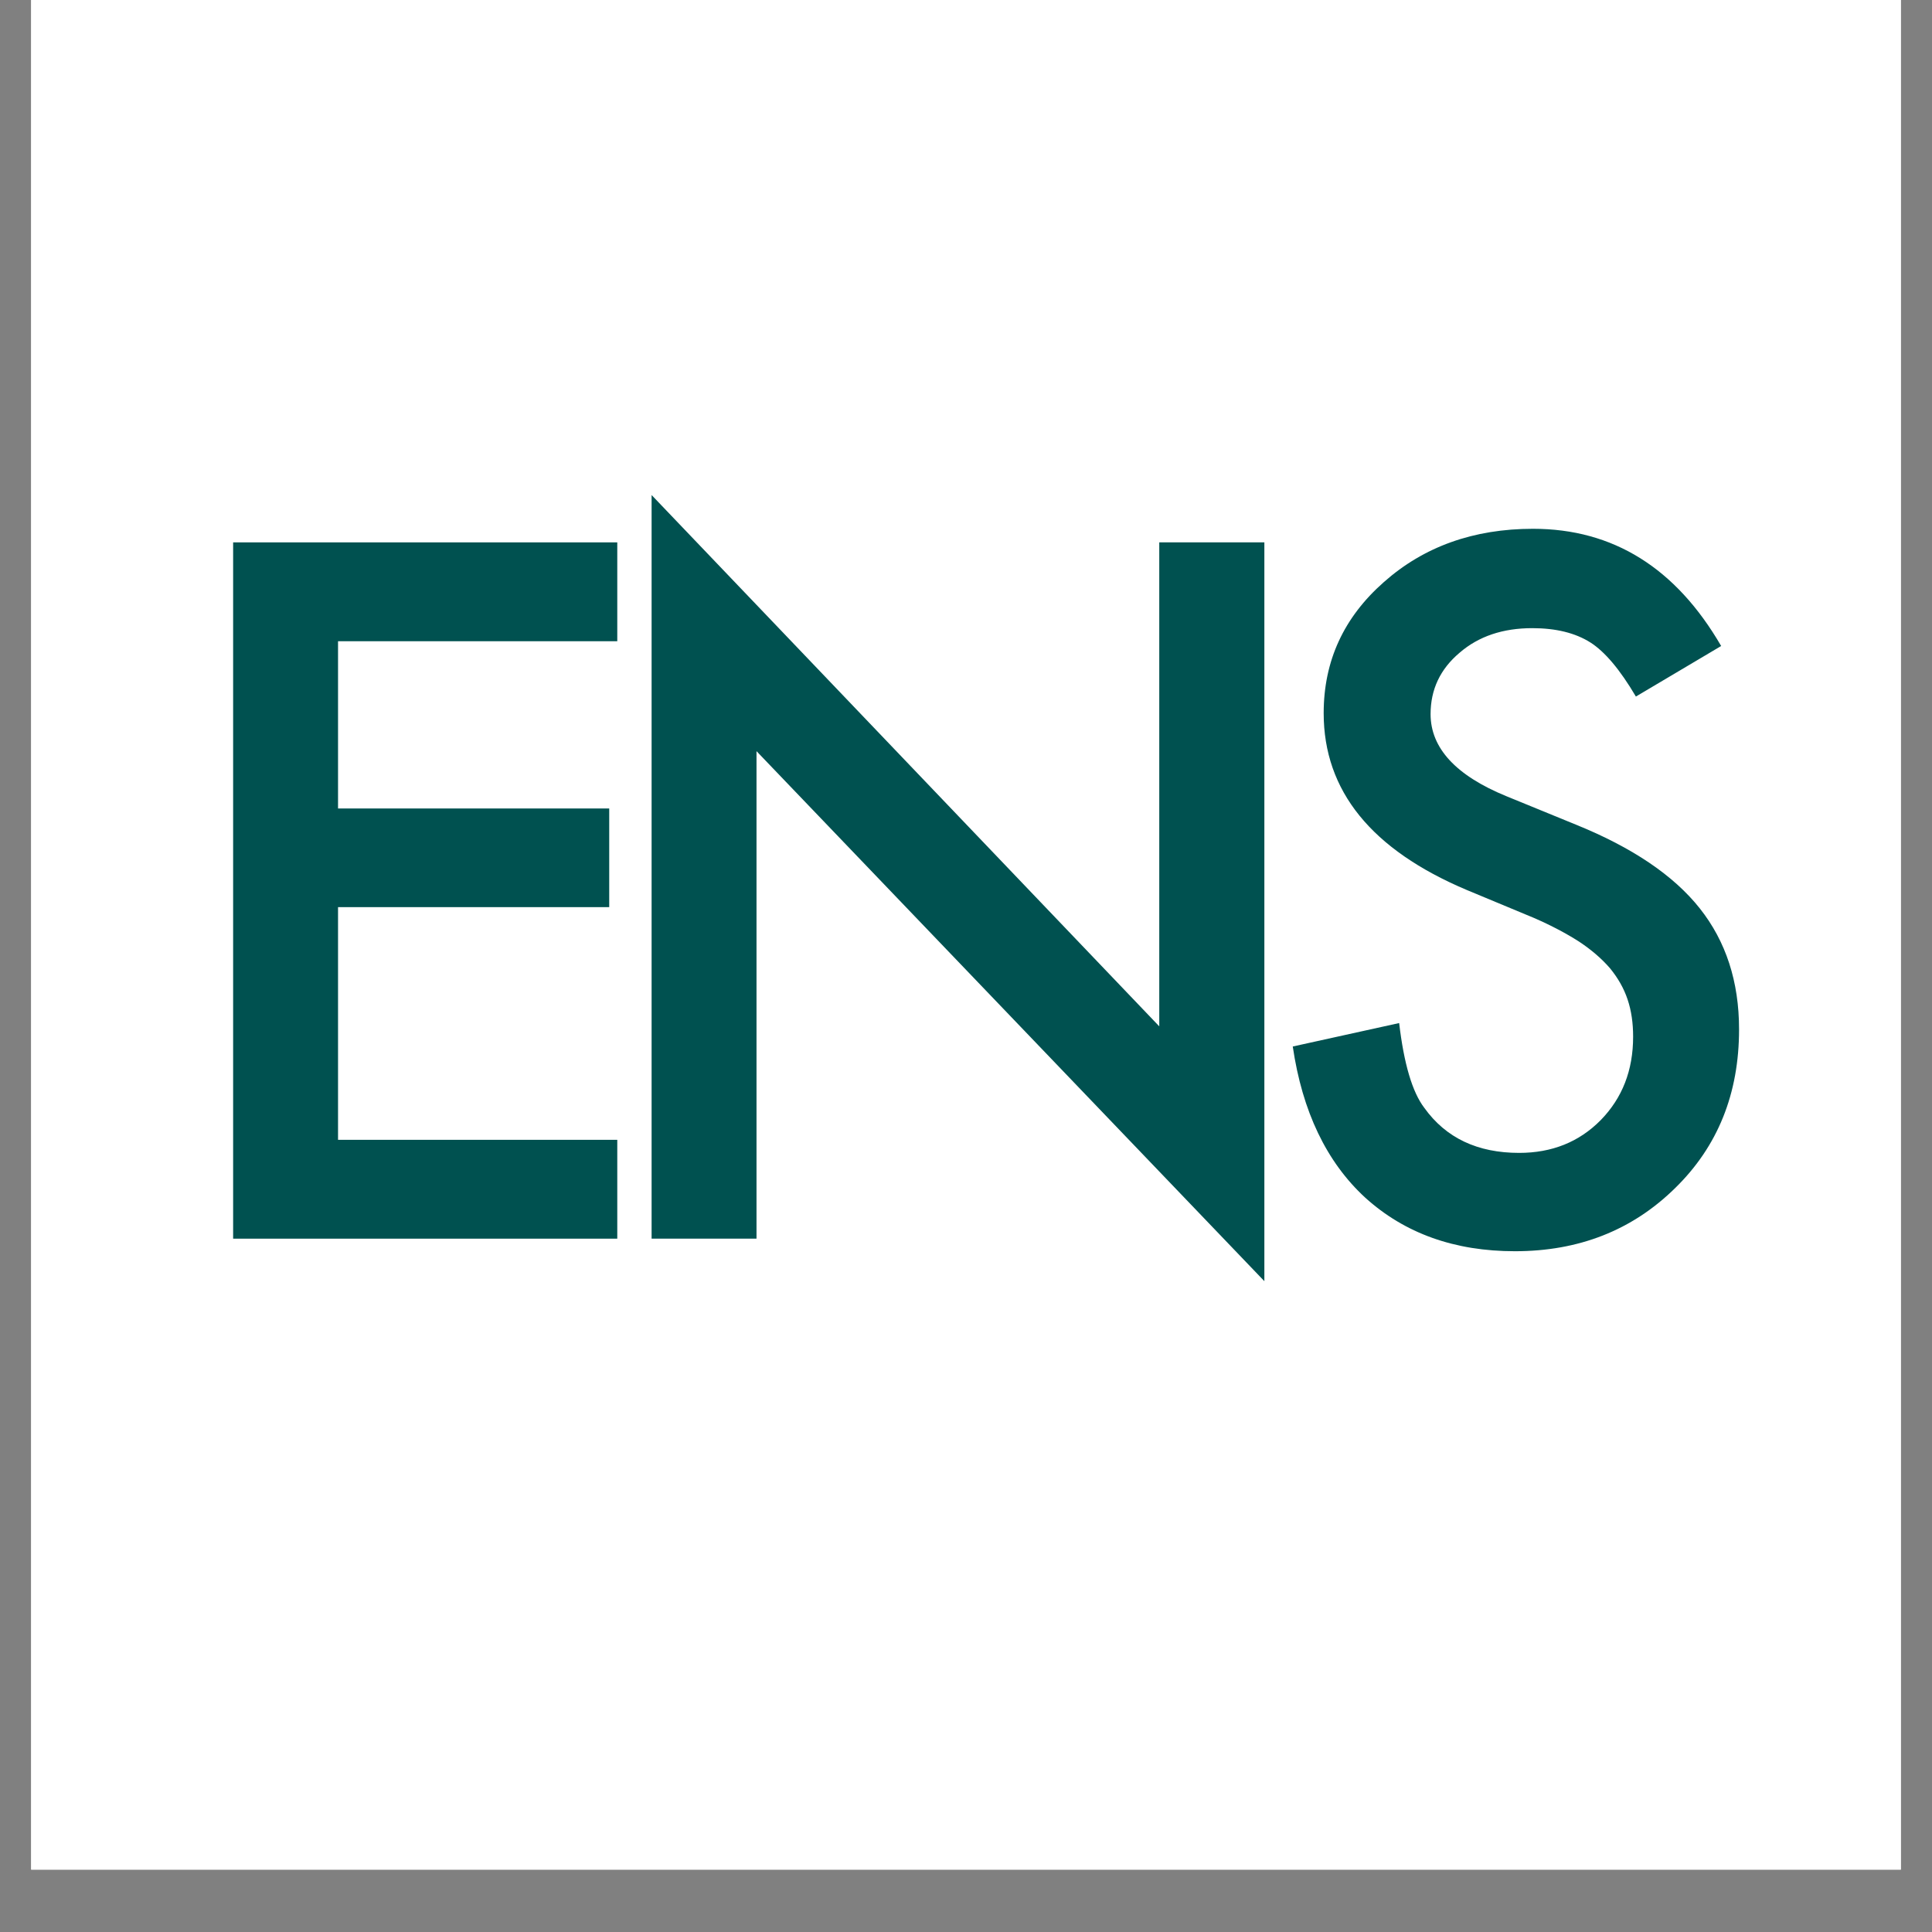
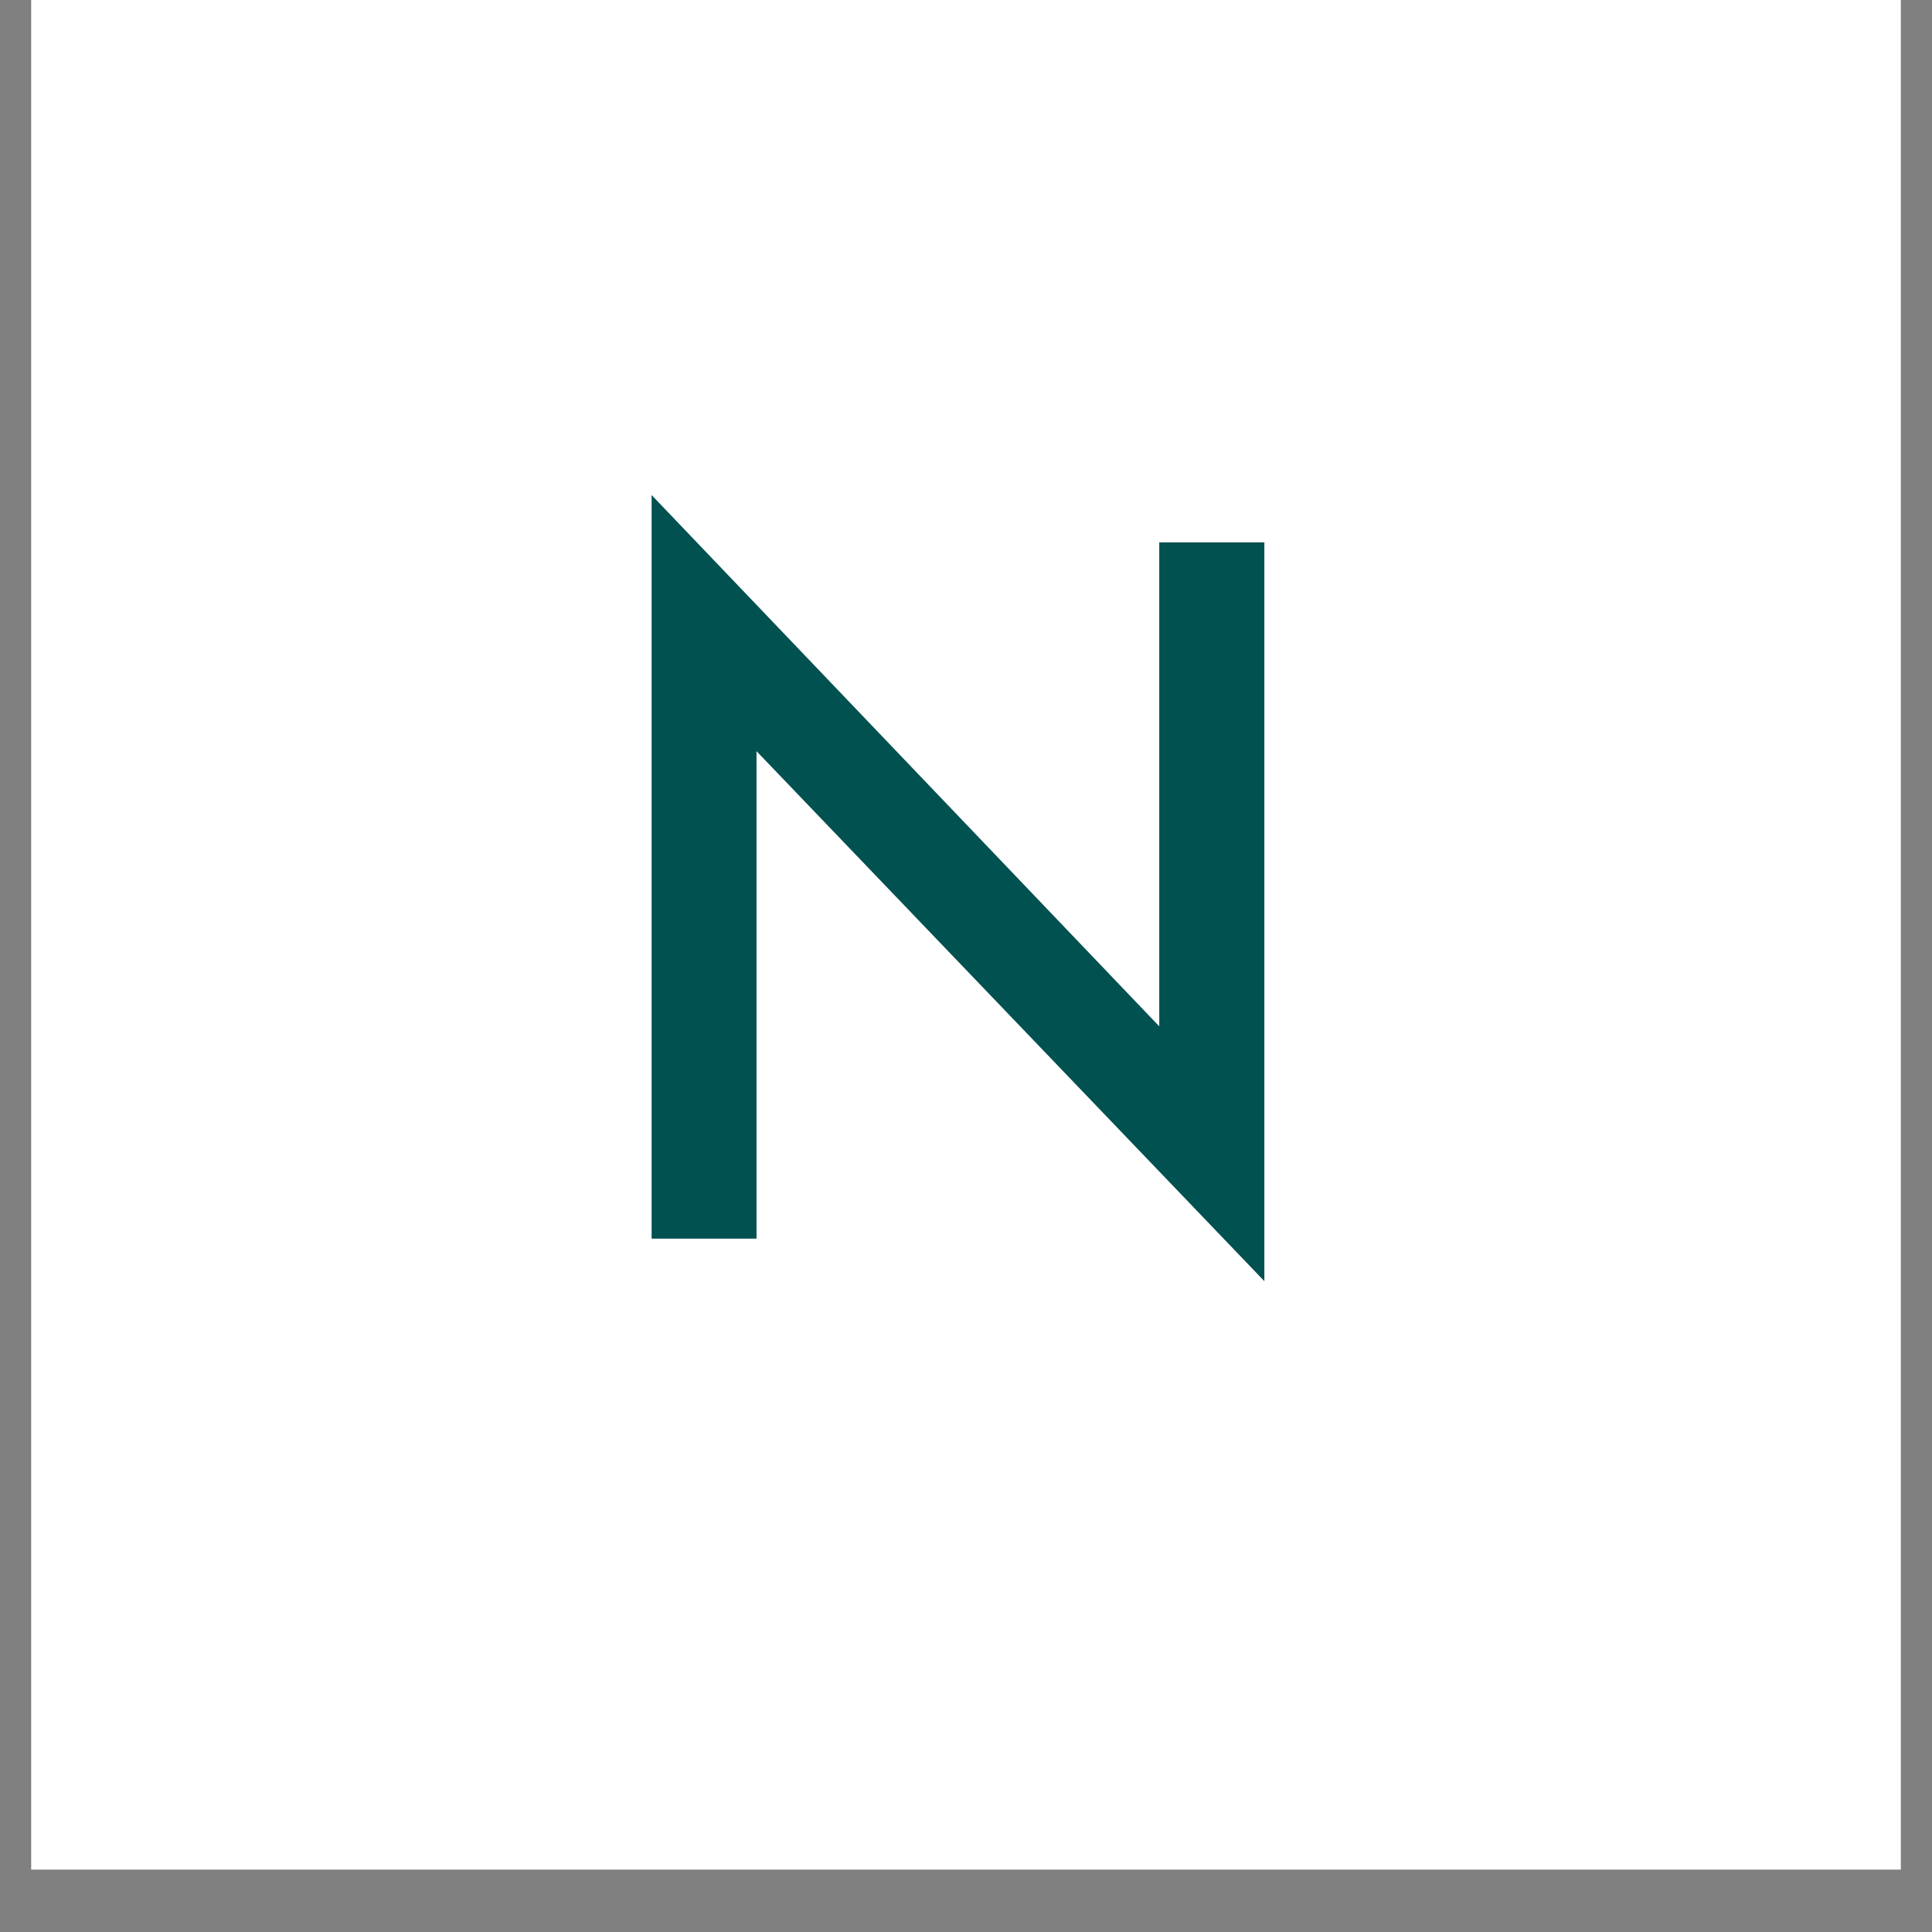
<svg xmlns="http://www.w3.org/2000/svg" version="1.0" preserveAspectRatio="xMidYMid meet" height="40" viewBox="0 0 30 30" zoomAndPan="magnify" width="40">
  <rect x="0" y="0" width="30" height="30" fill="#808080" stroke="none" />
  <defs>
    <g />
    <clipPath id="ebccedba59">
      <path clip-rule="nonzero" d="M 0.484 0 L 29.516 0 L 29.516 29.031 L 0.484 29.031 Z M 0.484 0" />
    </clipPath>
  </defs>
  <g clip-path="url(#ebccedba59)">
    <path fill-rule="nonzero" fill-opacity="1" d="M 0.484 0 L 29.516 0 L 29.516 29.031 L 0.484 29.031 Z M 0.484 0" fill="#ffffff" />
-     <path fill-rule="nonzero" fill-opacity="1" d="M 0.484 0 L 29.516 0 L 29.516 29.031 L 0.484 29.031 Z M 0.484 0" fill="#ffffff" />
  </g>
  <g fill-opacity="1" fill="#005150">
    <g transform="translate(2.323, 19.234)">
      <g>
-         <path d="M 7.262 -9.277 L 2.926 -9.277 L 2.926 -6.68 L 7.137 -6.68 L 7.137 -5.148 L 2.926 -5.148 L 2.926 -1.535 L 7.262 -1.535 L 7.262 0 L 1.297 0 L 1.297 -10.812 L 7.262 -10.812 Z M 7.262 -9.277" />
-       </g>
+         </g>
    </g>
  </g>
  <g fill-opacity="1" fill="#005150">
    <g transform="translate(8.821, 19.234)">
      <g>
        <path d="M 1.297 0 L 1.297 -11.547 L 9.18 -3.297 L 9.18 -10.812 L 10.812 -10.812 L 10.812 0.66 L 2.926 -7.57 L 2.926 0 Z M 1.297 0" />
      </g>
    </g>
  </g>
  <g fill-opacity="1" fill="#005150">
    <g transform="translate(19.316, 19.234)">
      <g>
-         <path d="M 7.41 -9.203 L 6.086 -8.418 C 5.84 -8.836 5.602 -9.117 5.379 -9.258 C 5.145 -9.406 4.844 -9.48 4.477 -9.48 C 4.023 -9.48 3.645 -9.355 3.348 -9.098 C 3.047 -8.844 2.898 -8.527 2.898 -8.145 C 2.898 -7.617 3.293 -7.191 4.074 -6.871 L 5.152 -6.43 C 6.031 -6.074 6.672 -5.641 7.078 -5.129 C 7.484 -4.617 7.688 -3.992 7.688 -3.25 C 7.688 -2.254 7.359 -1.434 6.695 -0.785 C 6.027 -0.129 5.199 0.195 4.207 0.195 C 3.27 0.195 2.496 -0.082 1.883 -0.637 C 1.281 -1.191 0.906 -1.977 0.758 -2.984 L 2.41 -3.348 C 2.484 -2.719 2.613 -2.277 2.801 -2.031 C 3.137 -1.562 3.629 -1.332 4.273 -1.332 C 4.781 -1.332 5.203 -1.5 5.539 -1.84 C 5.875 -2.184 6.043 -2.613 6.043 -3.137 C 6.043 -3.348 6.016 -3.539 5.957 -3.715 C 5.898 -3.891 5.805 -4.051 5.684 -4.199 C 5.559 -4.344 5.398 -4.484 5.203 -4.613 C 5.008 -4.738 4.773 -4.863 4.504 -4.98 L 3.461 -5.414 C 1.98 -6.039 1.238 -6.953 1.238 -8.16 C 1.238 -8.973 1.551 -9.648 2.172 -10.195 C 2.793 -10.746 3.566 -11.023 4.488 -11.023 C 5.734 -11.023 6.707 -10.414 7.41 -9.203 Z M 7.41 -9.203" />
-       </g>
+         </g>
    </g>
  </g>
</svg>